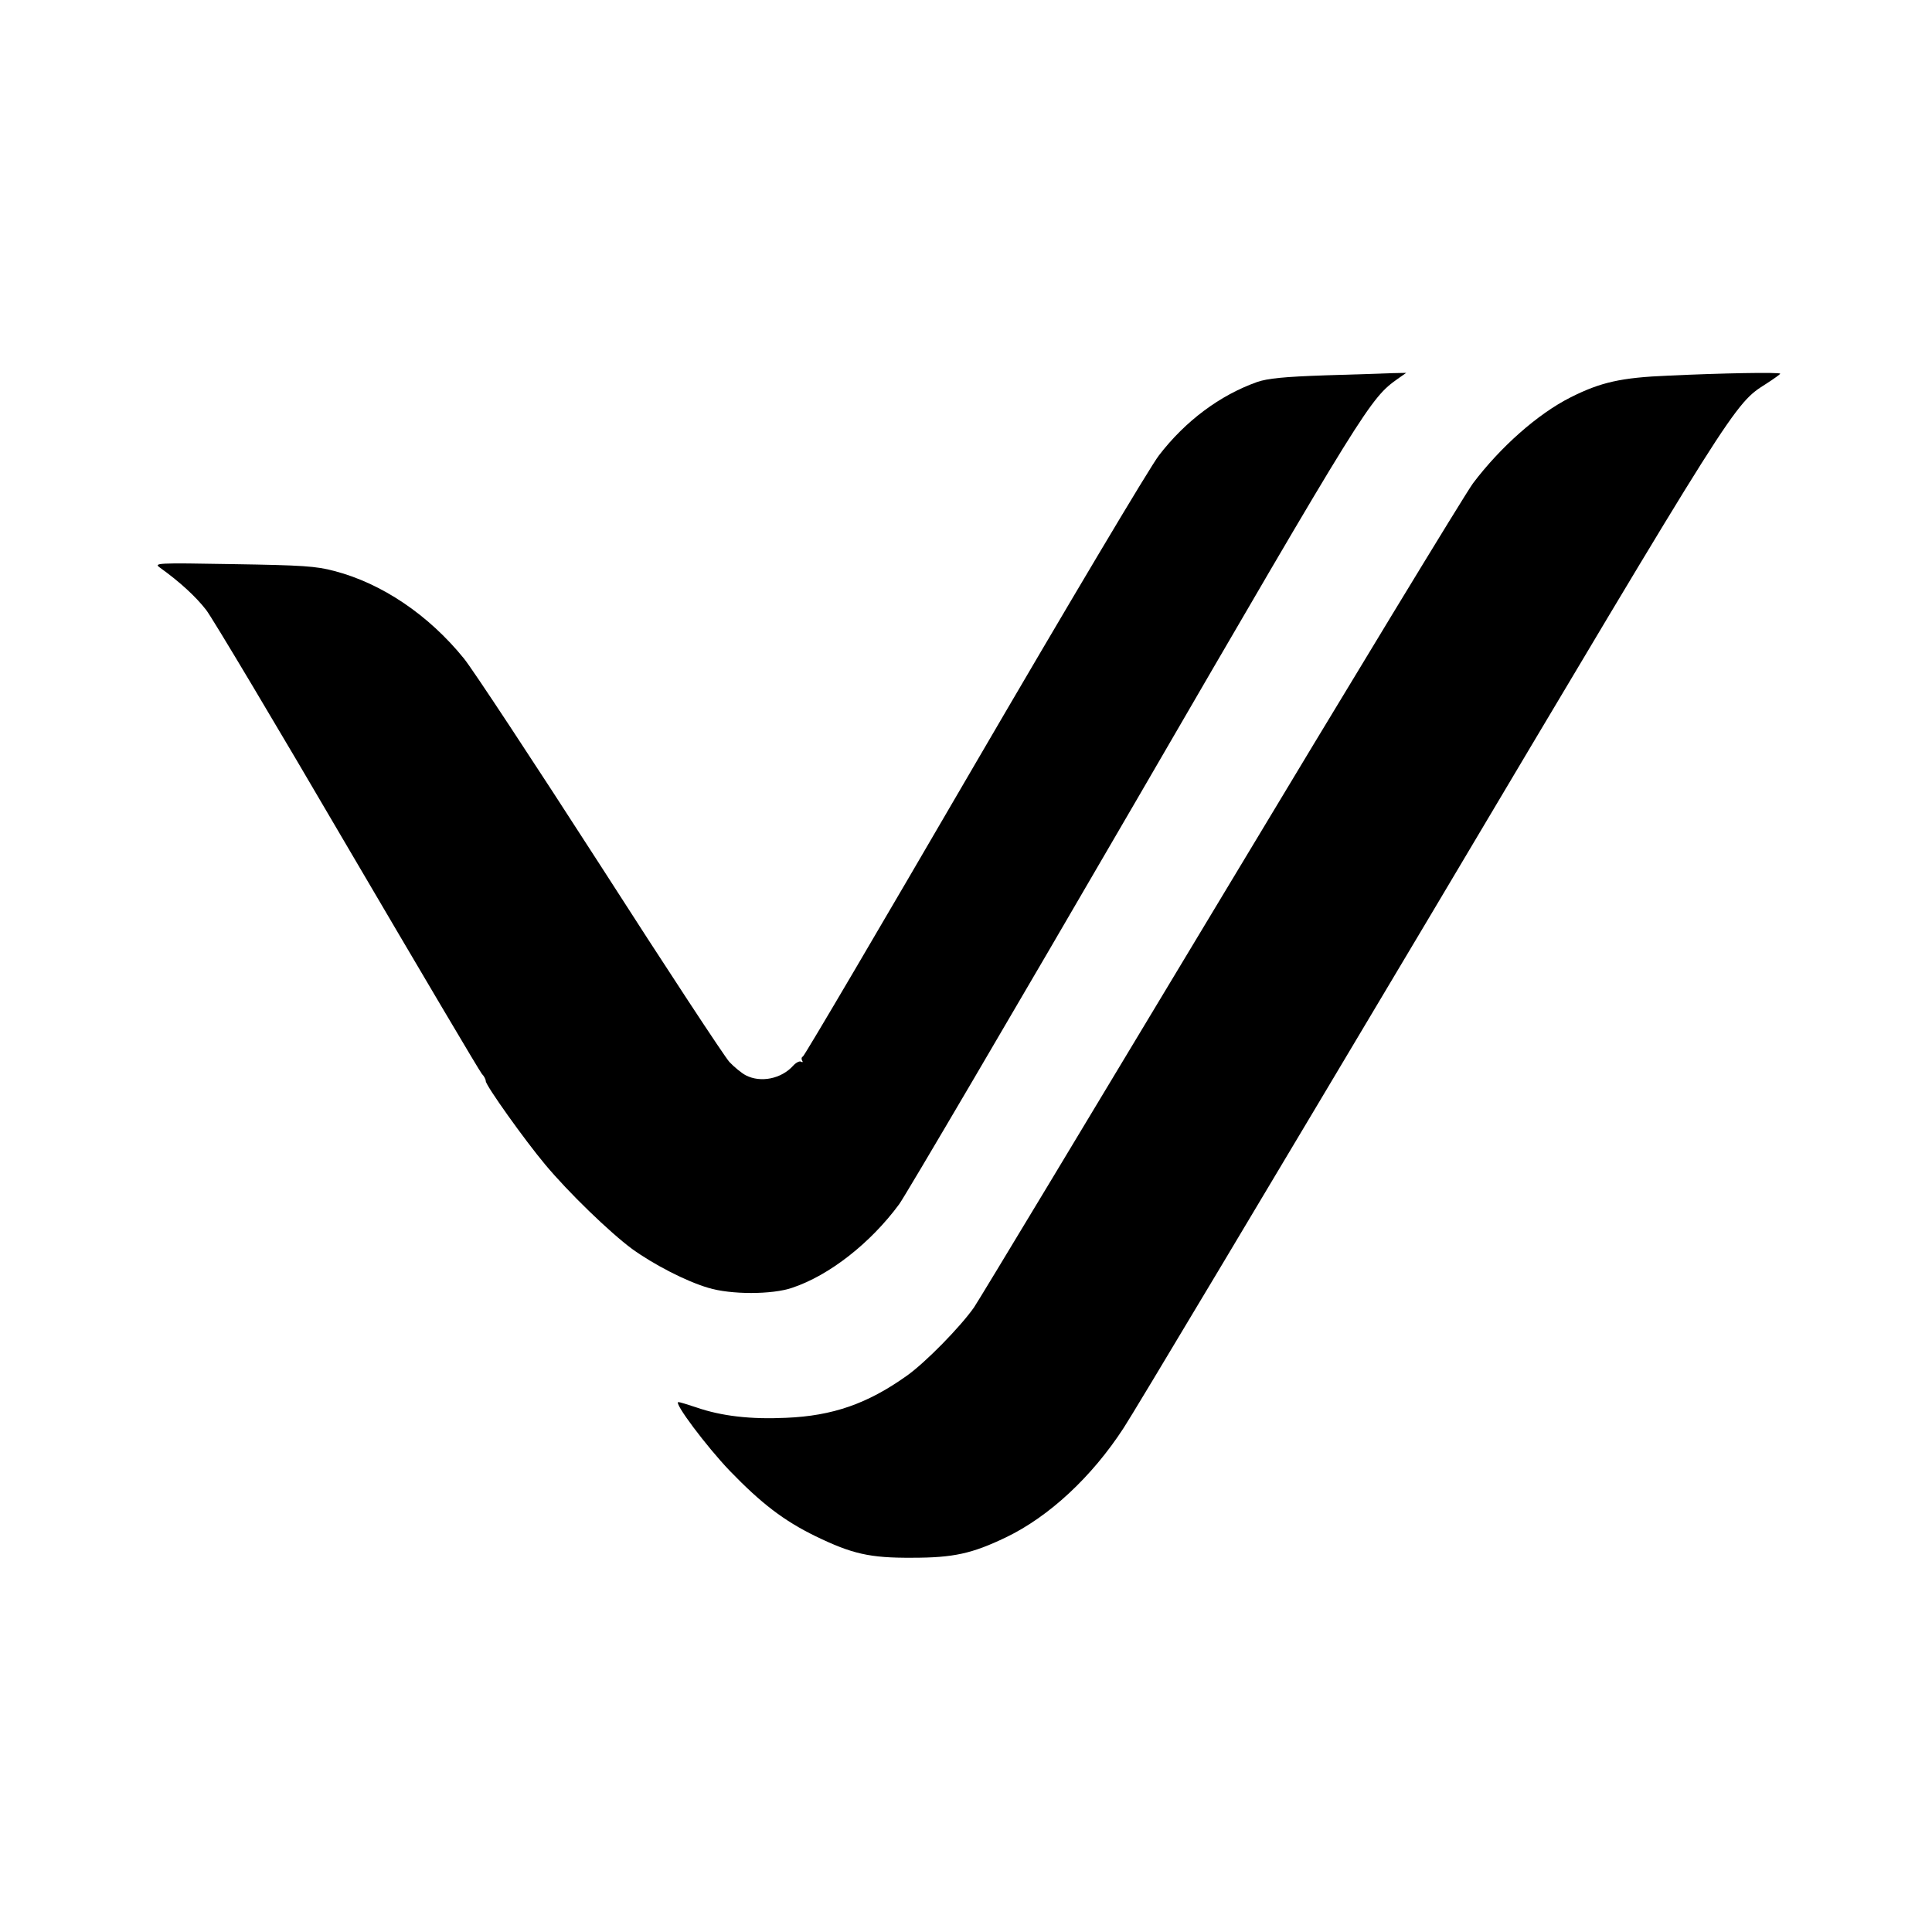
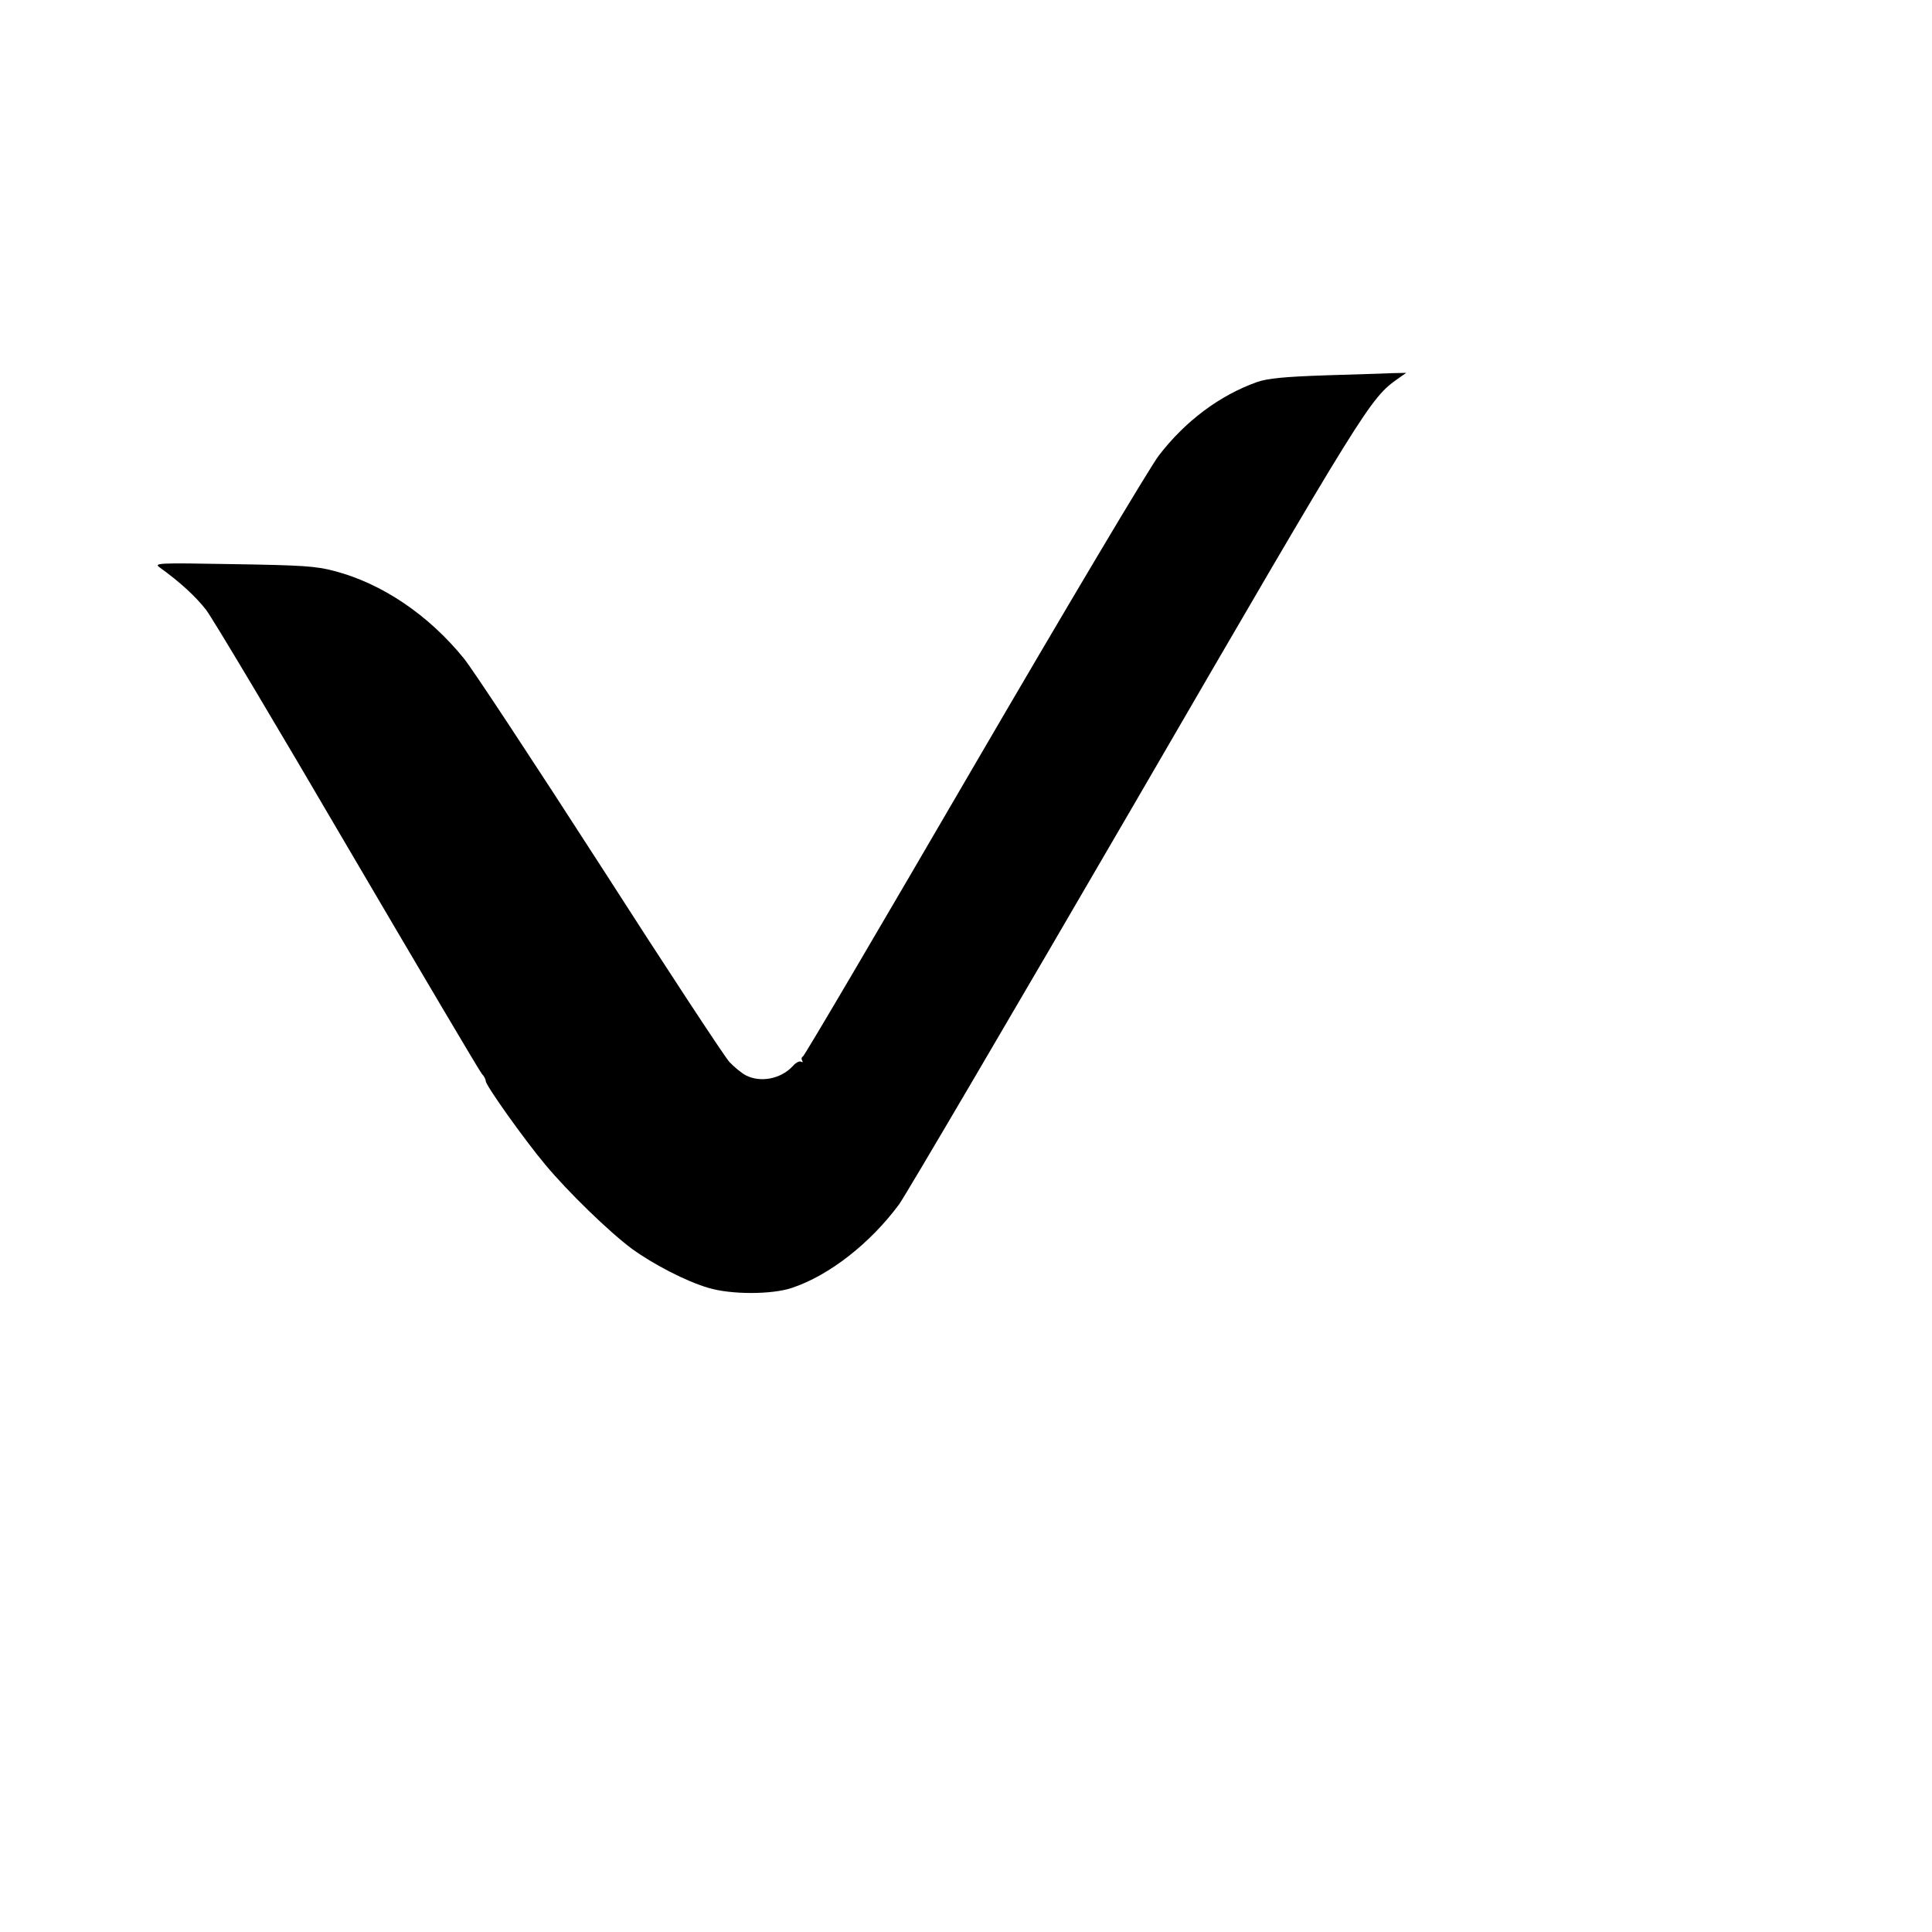
<svg xmlns="http://www.w3.org/2000/svg" version="1.0" width="700pt" height="700pt" viewBox="0 0 700 700" preserveAspectRatio="xMidYMid meet">
  <g transform="translate(0,700) scale(0.1,-0.1)" fill="#000000" stroke="none">
    <path d="M4800 5640 c-147 -5 -207 -11 -245 -24 -135 -48 -260 -141 -356 -266 -32 -41 -333 -547 -670 -1125 -336 -577 -615 -1052 -620 -1053 -5 -2 -6 -9 -3 -14 4 -6 2 -8 -3 -5 -6 4 -19 -3 -29 -14 -43 -48 -118 -63 -172 -35 -15 8 -41 29 -59 48 -17 18 -228 339 -468 713 -241 374 -463 711 -494 749 -128 158 -297 272 -469 317 -67 18 -117 21 -367 25 -280 5 -289 4 -265 -13 71 -51 129 -104 167 -153 23 -30 254 -417 513 -860 260 -443 478 -812 486 -821 8 -8 14 -20 14 -26 0 -16 142 -215 215 -302 84 -101 234 -246 315 -306 79 -57 195 -117 276 -141 82 -25 231 -25 304 0 135 45 284 162 388 303 25 35 411 692 858 1461 836 1440 848 1458 949 1530 l30 21 -50 -1 c-27 -1 -138 -5 -245 -8z" />
-     <path d="M6045 5639 c-172 -7 -246 -24 -355 -79 -119 -60 -254 -180 -353 -311 -30 -41 -442 -719 -915 -1506 -474 -788 -875 -1454 -893 -1480 -49 -70 -176 -200 -244 -248 -142 -101 -268 -145 -437 -152 -128 -6 -234 6 -326 38 -30 10 -59 19 -64 19 -19 0 101 -160 186 -249 114 -118 196 -181 311 -237 132 -64 196 -79 350 -78 150 0 217 15 340 74 156 75 311 219 426 396 36 54 537 893 1115 1863 1110 1867 1096 1846 1214 1921 28 18 50 34 50 36 0 6 -216 2 -405 -7z" />
  </g>
</svg>